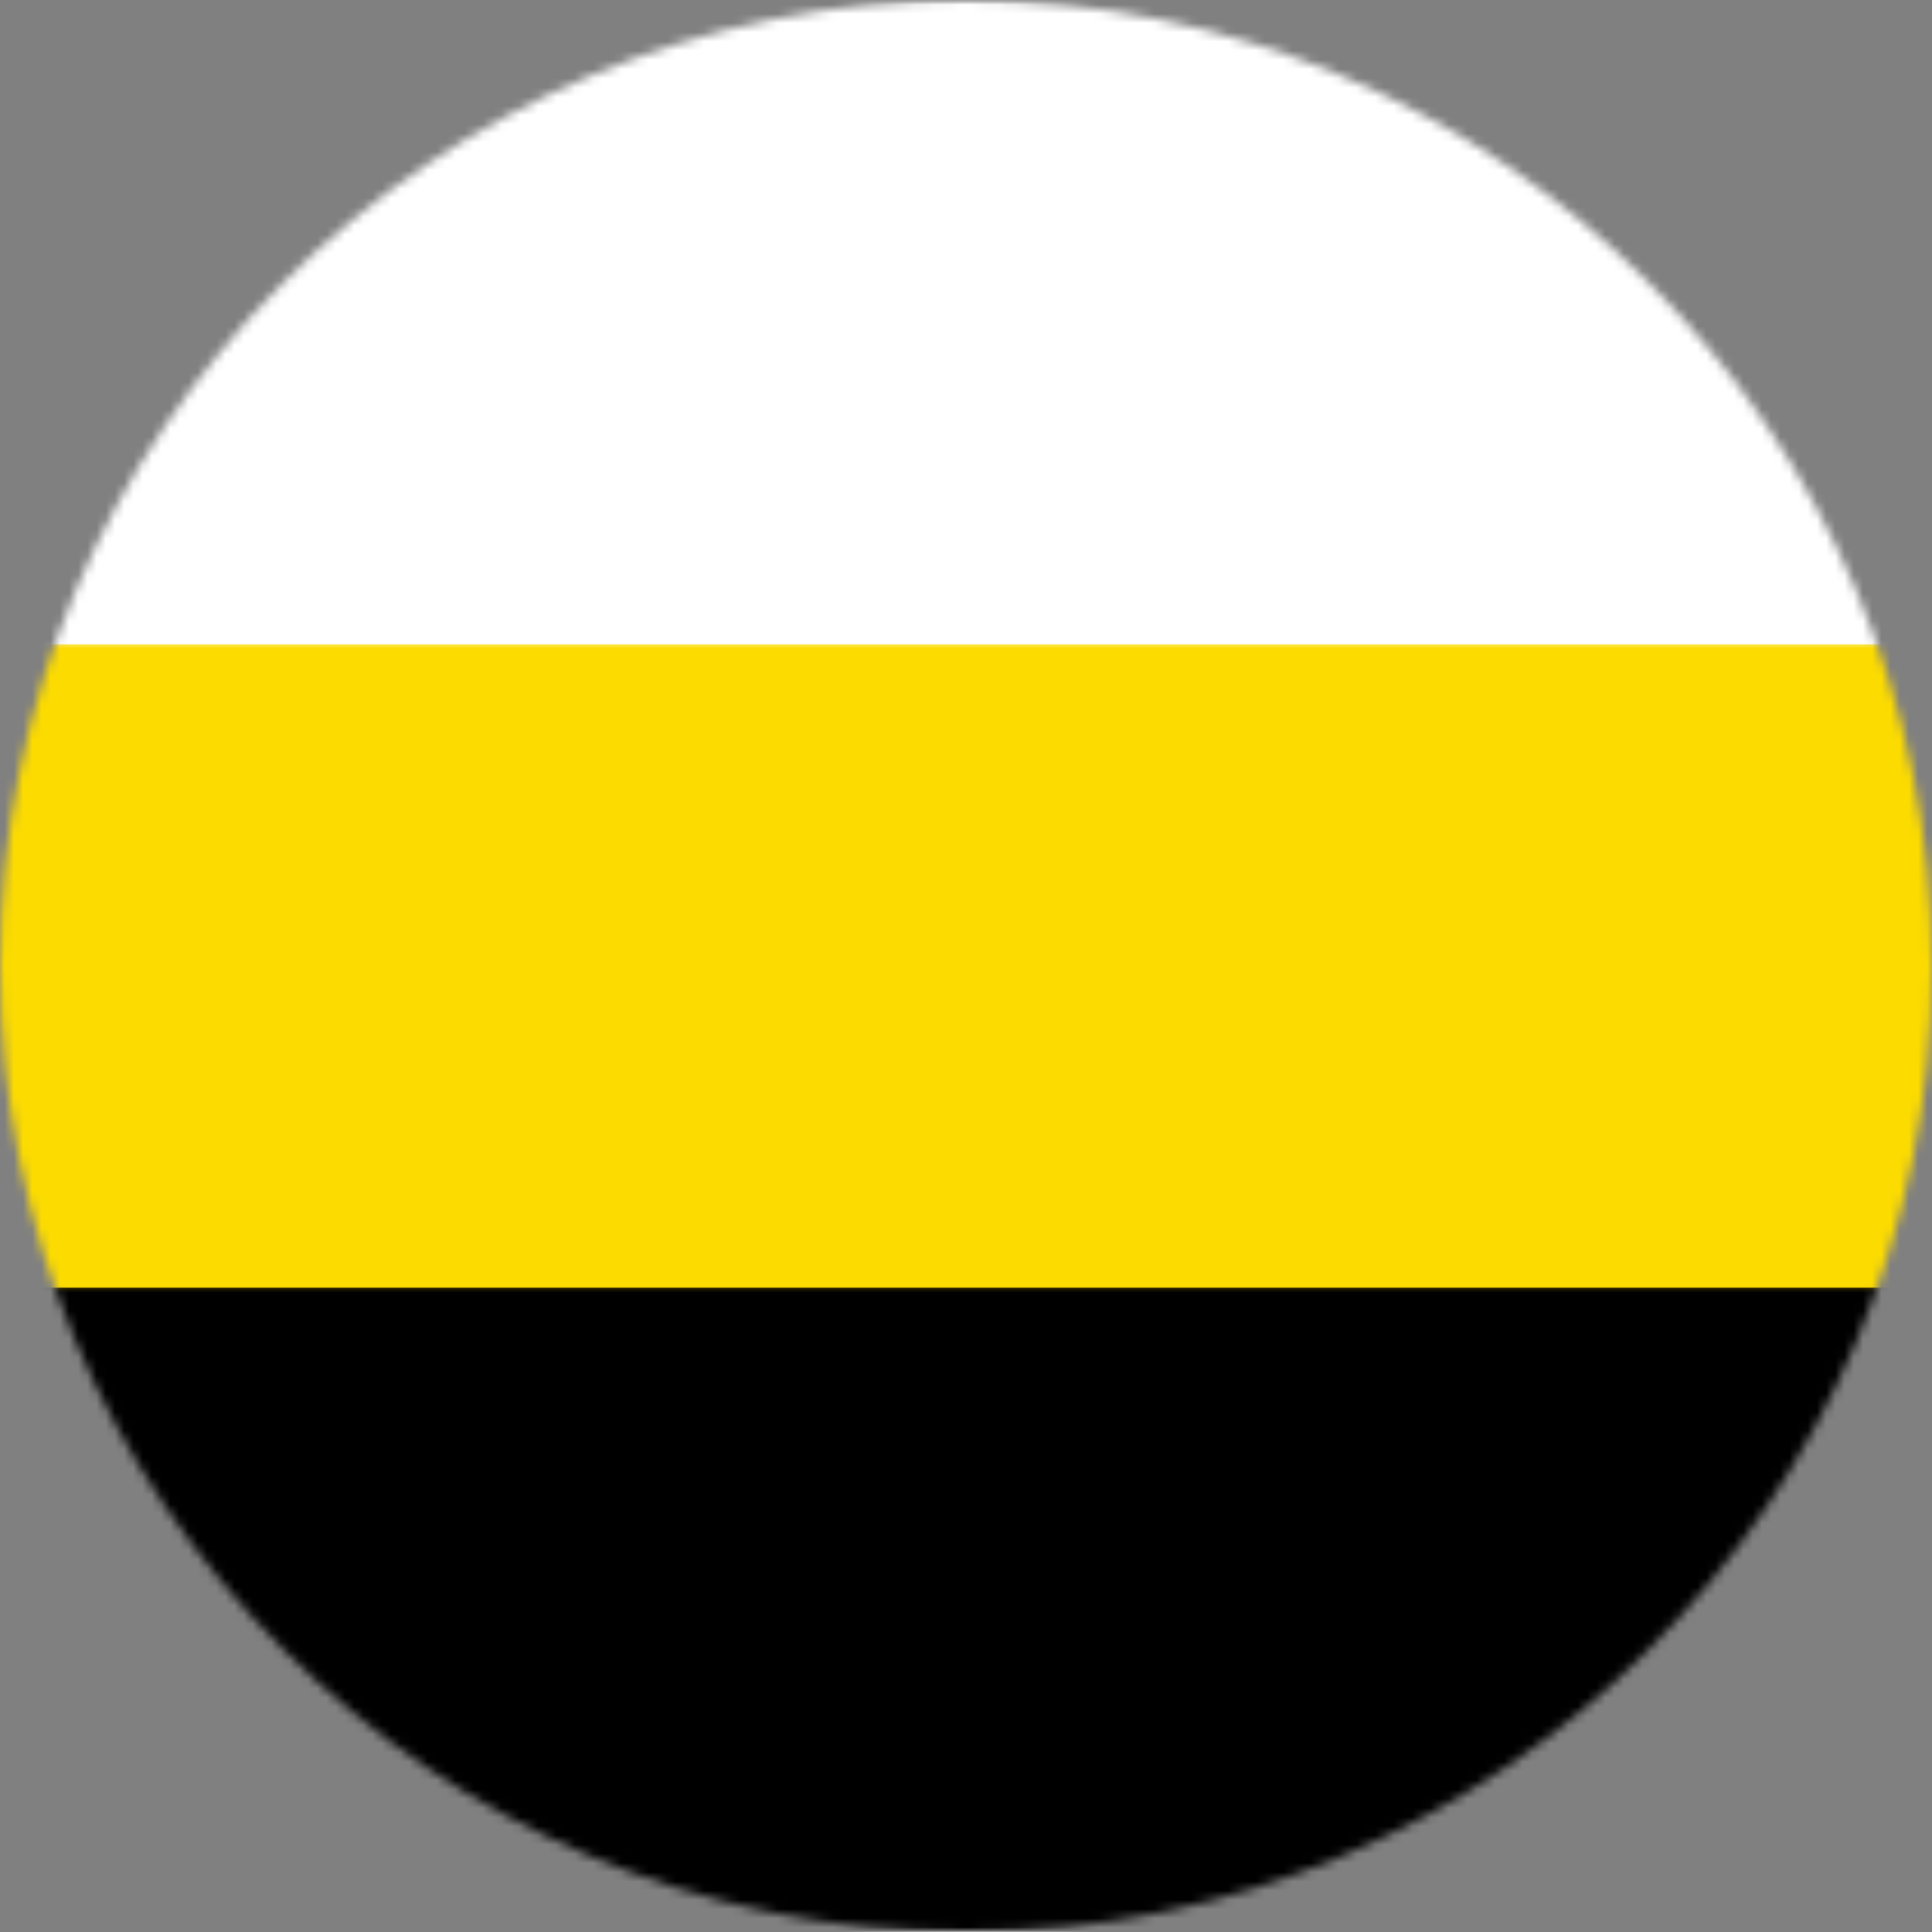
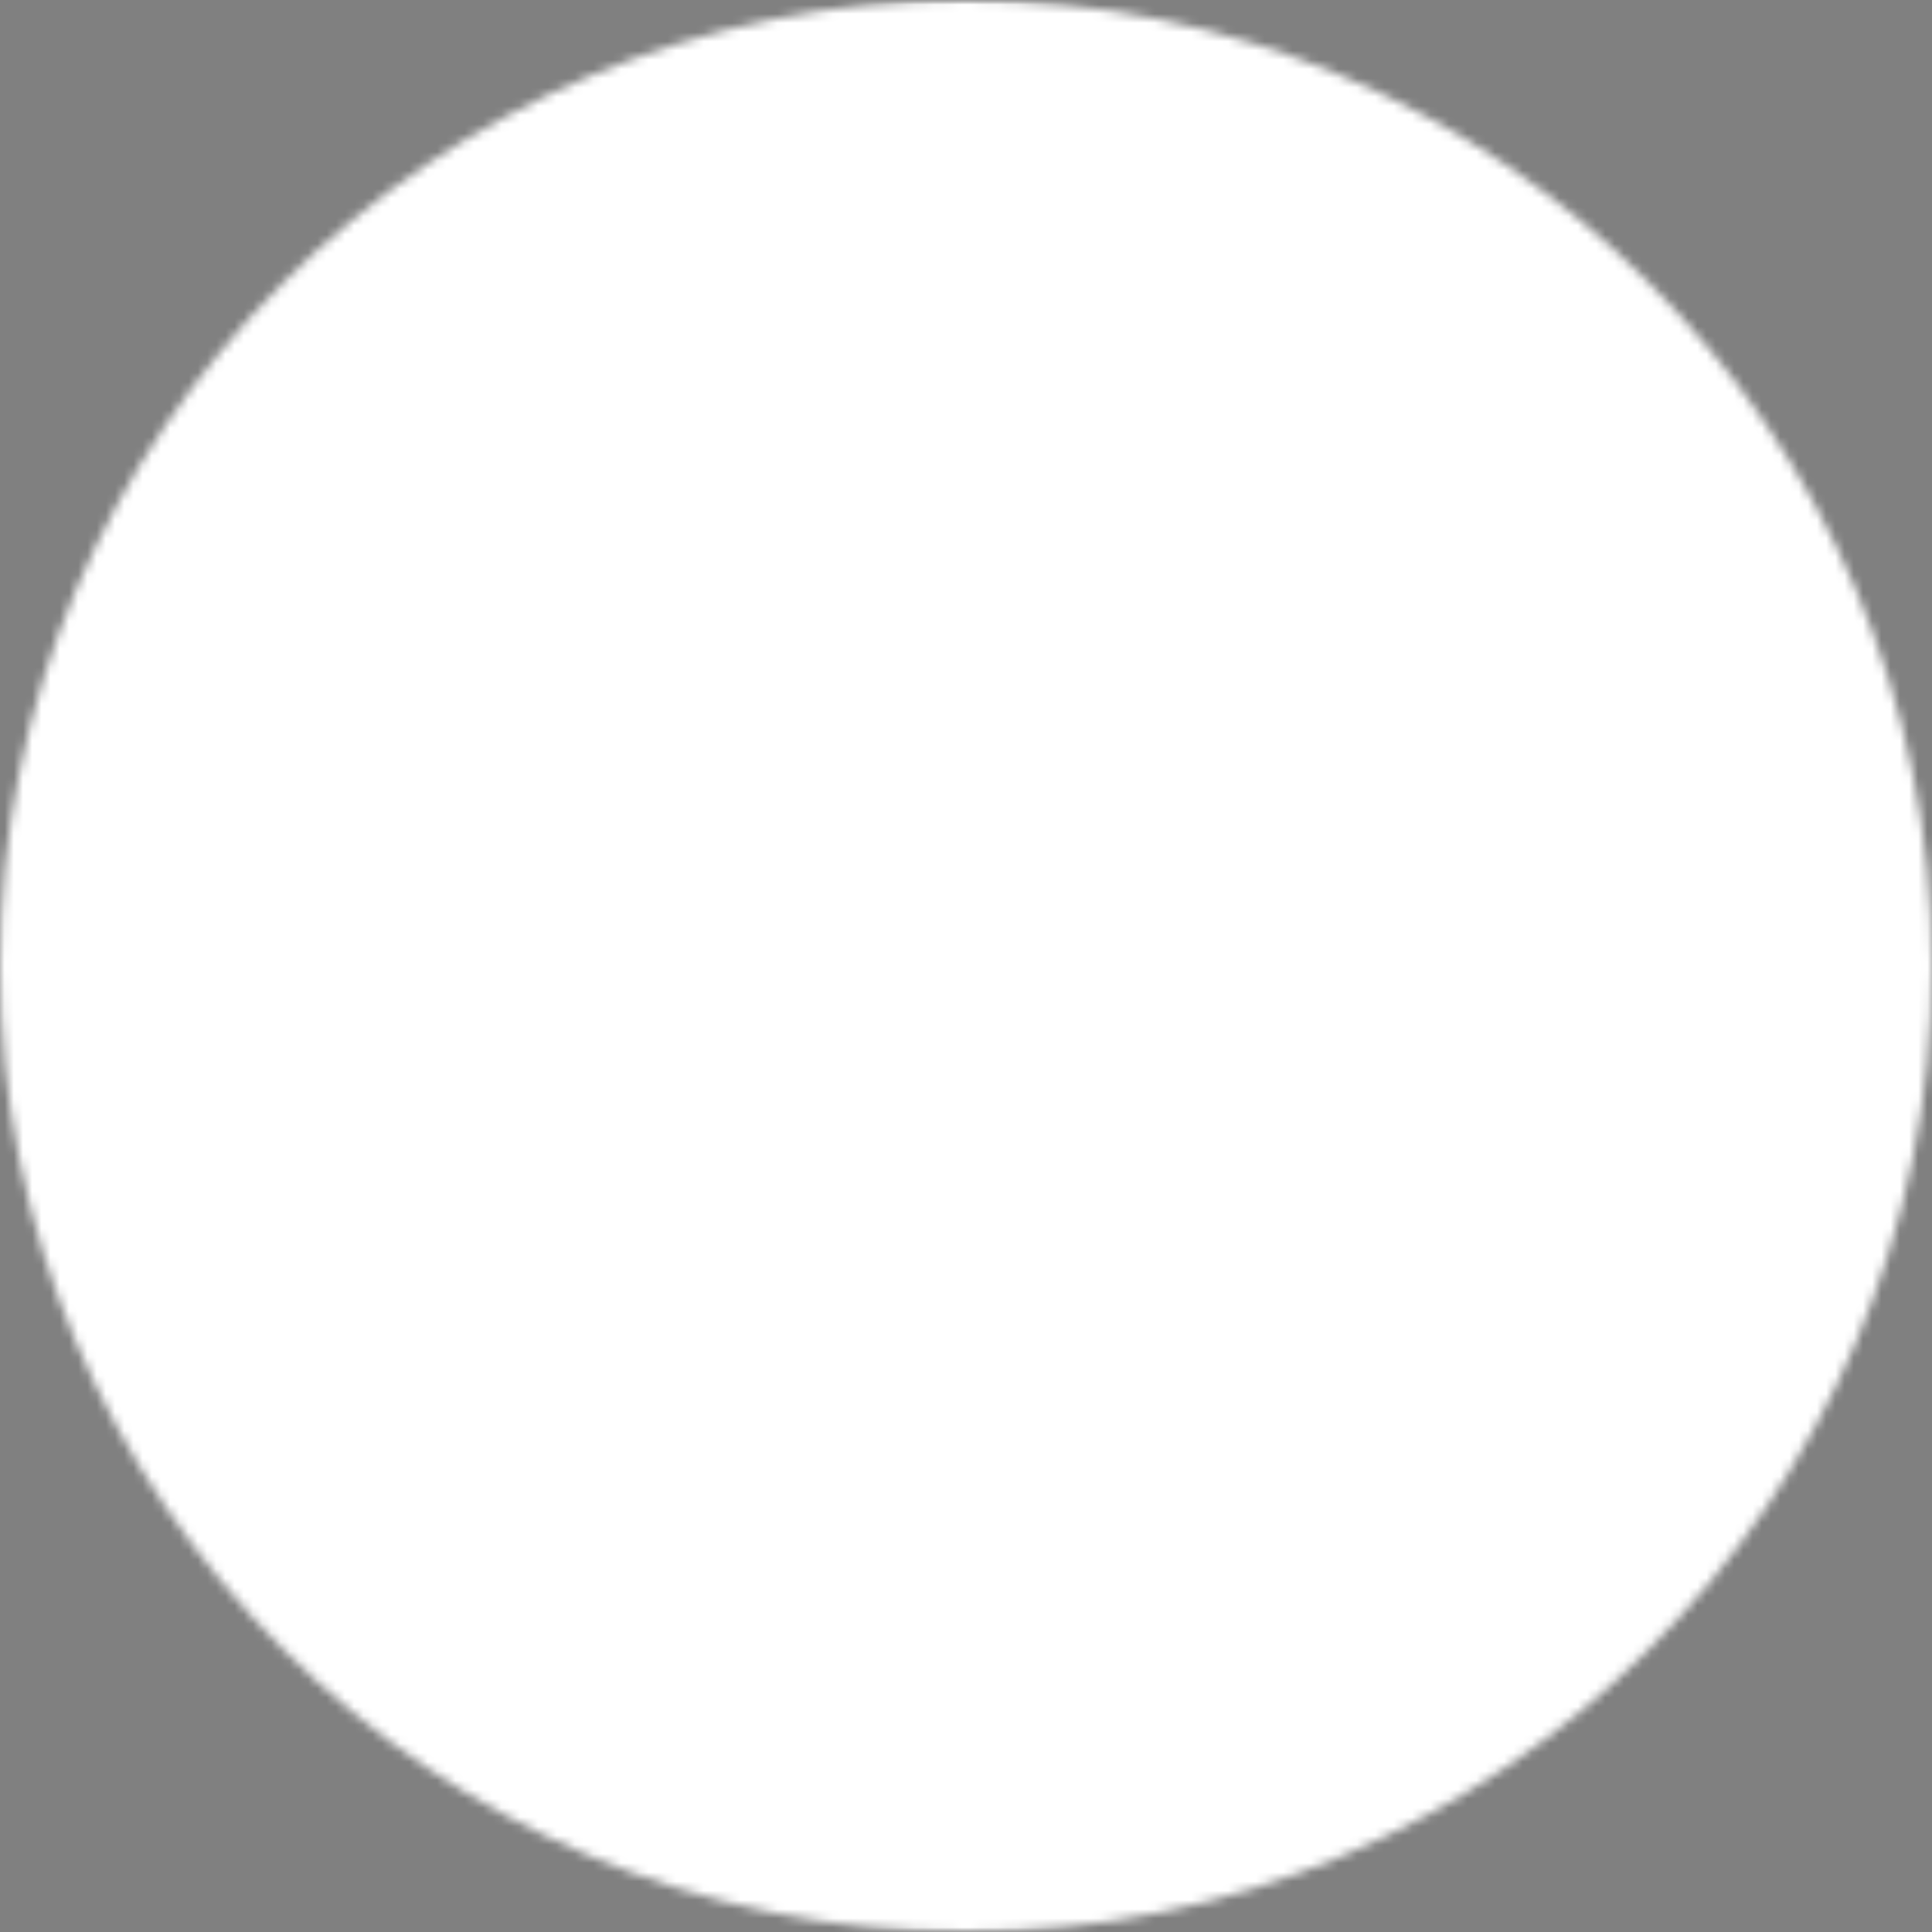
<svg xmlns="http://www.w3.org/2000/svg" width="210" height="210" viewBox="0 0 210 210" fill="none">
  <rect x="0" y="0" width="210" height="210" fill="#808080" stroke="none" />
  <mask id="mask0_1206_7772" style="mask-type:alpha" maskUnits="userSpaceOnUse" x="0" y="0" width="210" height="210">
    <path d="M105 210C162.99 210 210 162.99 210 105C210 47.01 162.99 0 105 0C47.01 0 0 47.01 0 105C0 162.99 47.01 210 105 210Z" fill="#D02300" />
  </mask>
  <g mask="url(#mask0_1206_7772)">
    <mask id="mask1_1206_7772" style="mask-type:luminance" maskUnits="userSpaceOnUse" x="-105" y="0" width="420" height="210">
      <path d="M-105 0H315V210H-105V0Z" fill="white" />
    </mask>
    <g mask="url(#mask1_1206_7772)">
      <path d="M314.994 0V210H-105V0H314.994Z" fill="white" />
    </g>
    <mask id="mask2_1206_7772" style="mask-type:luminance" maskUnits="userSpaceOnUse" x="-105" y="69" width="420" height="115">
-       <path d="M-105 69.645H315V183.35H-105V69.645Z" fill="white" />
-     </mask>
+       </mask>
    <g mask="url(#mask2_1206_7772)">
-       <path d="M-105 70.034H314.994V182.64H-105V70.034Z" fill="#FCDB00" />
-     </g>
+       </g>
    <mask id="mask3_1206_7772" style="mask-type:luminance" maskUnits="userSpaceOnUse" x="-105" y="139" width="420" height="71">
-       <path d="M-105 139.289H315V210H-105V139.289Z" fill="white" />
-     </mask>
+       </mask>
    <g mask="url(#mask3_1206_7772)">
-       <path d="M-105 139.967H314.994V209.9H-105V139.967Z" fill="black" />
-     </g>
+       </g>
  </g>
</svg>